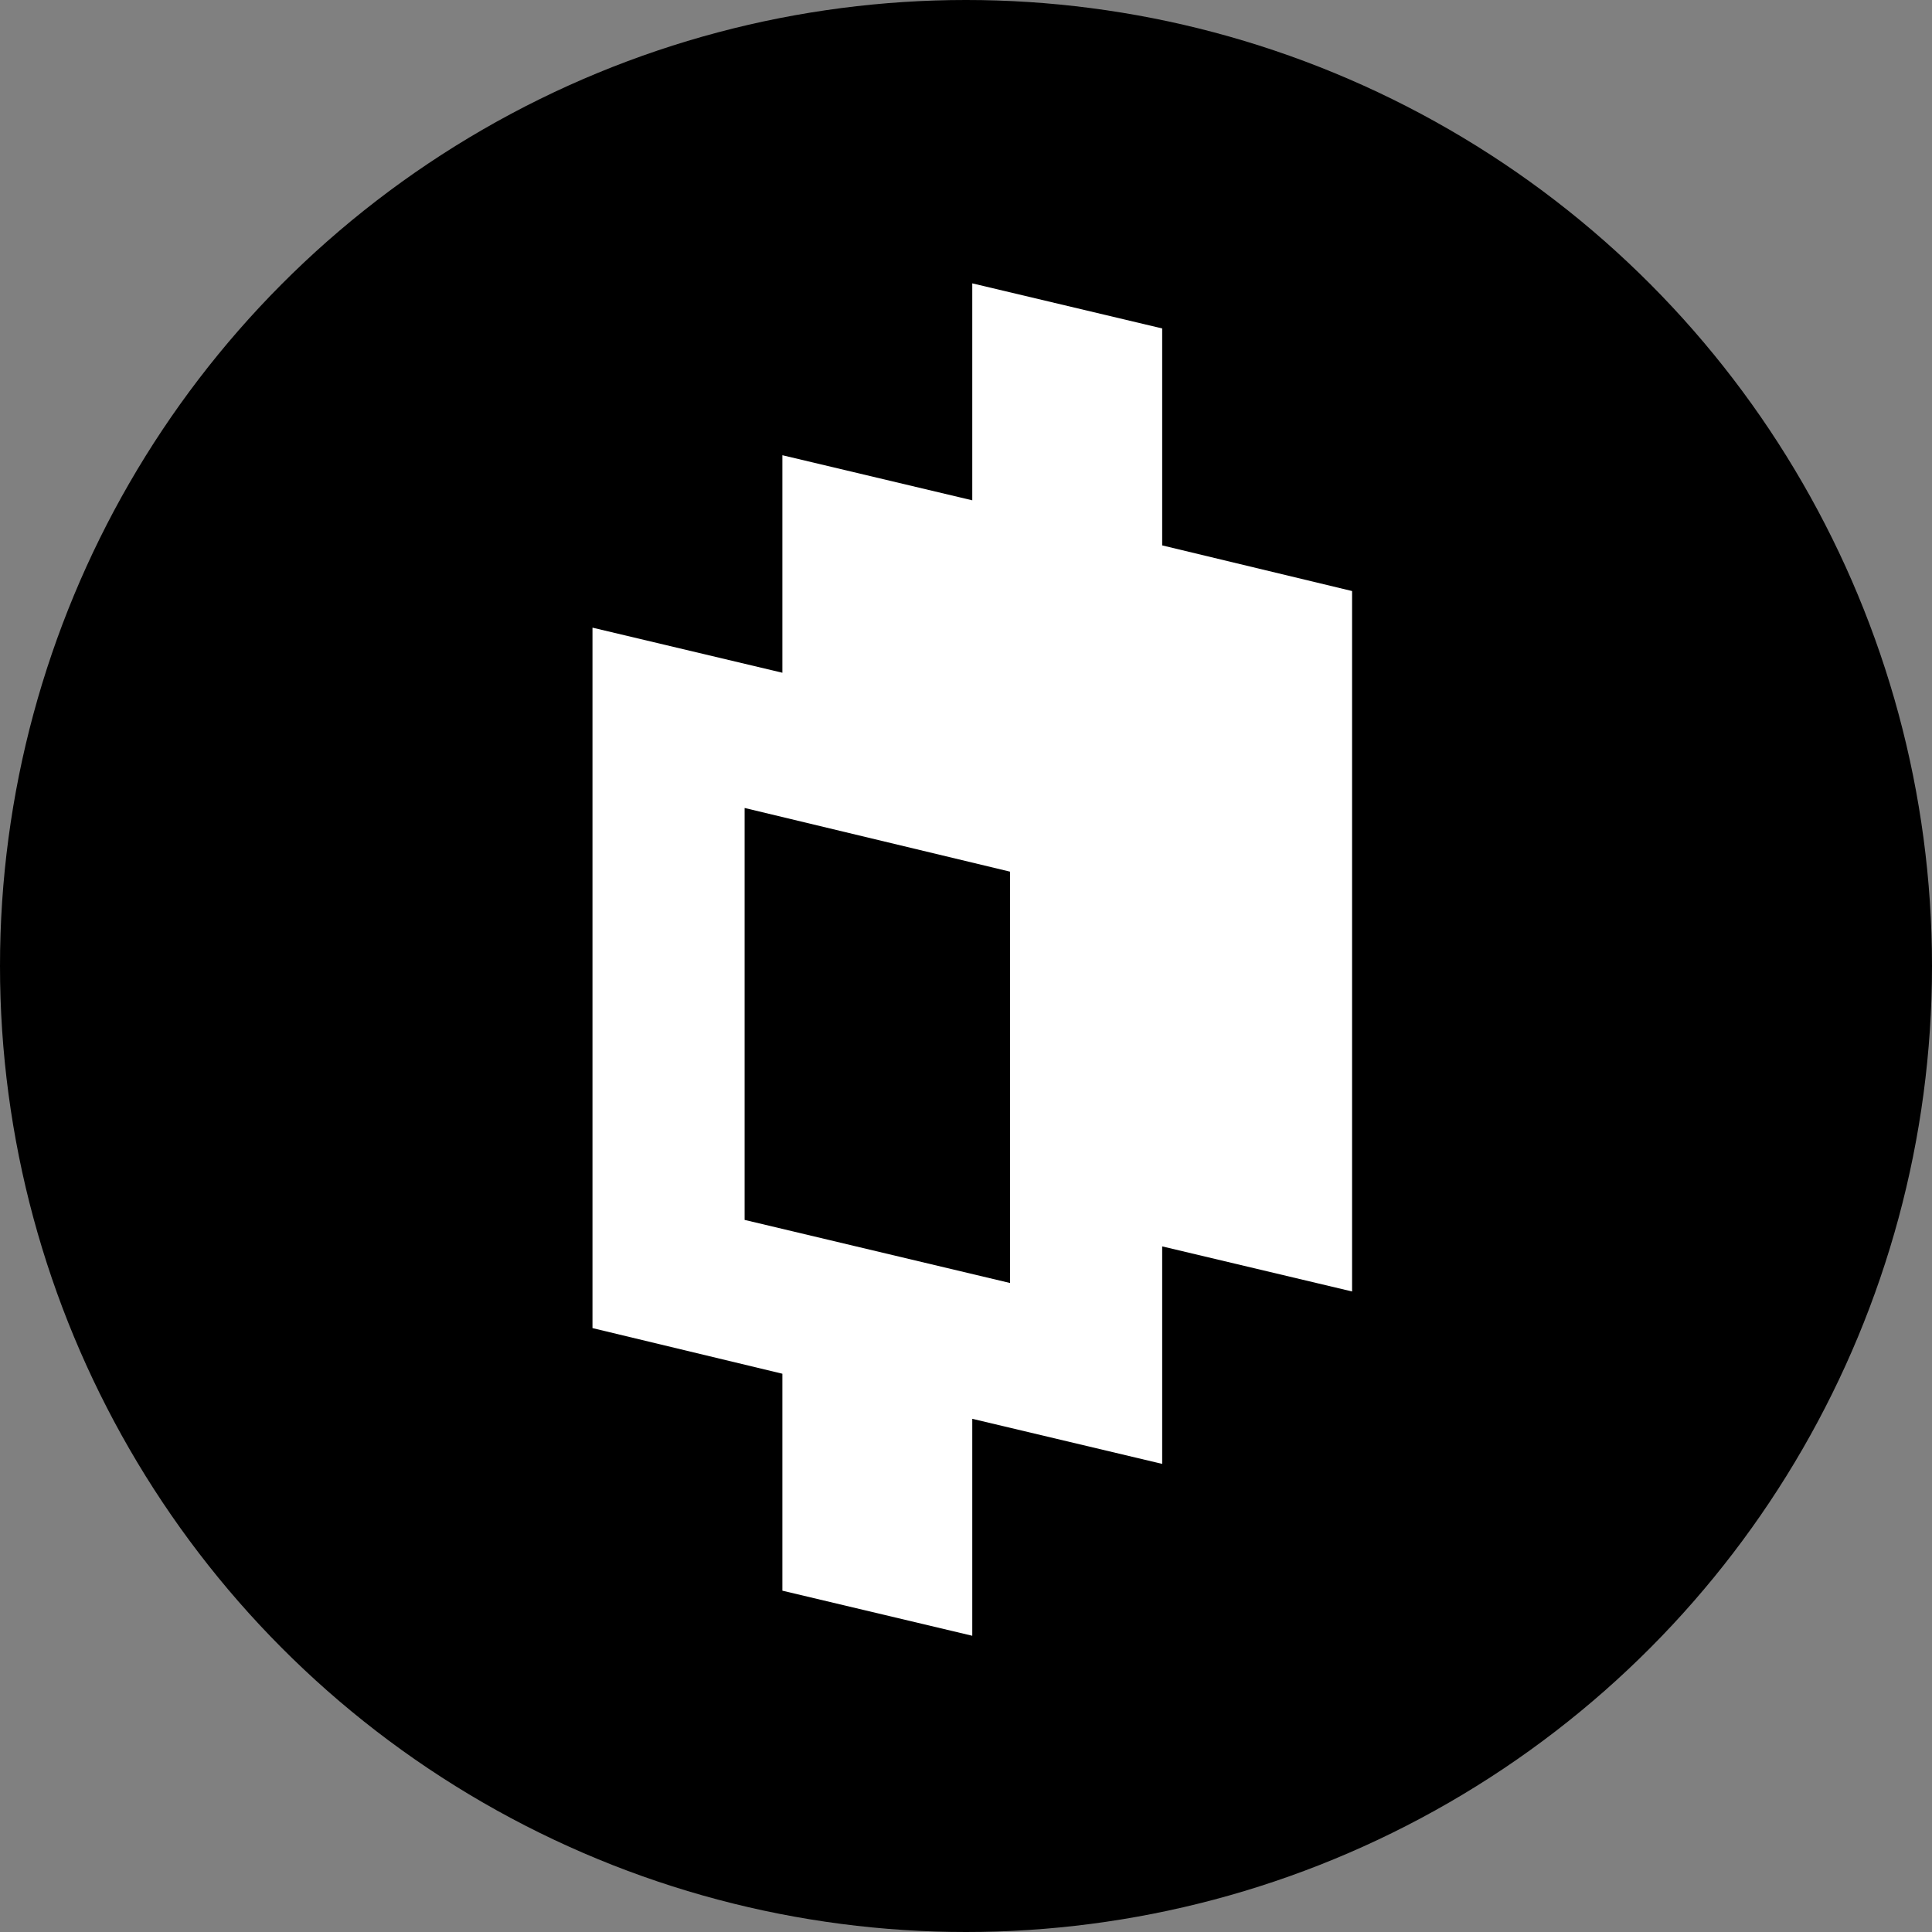
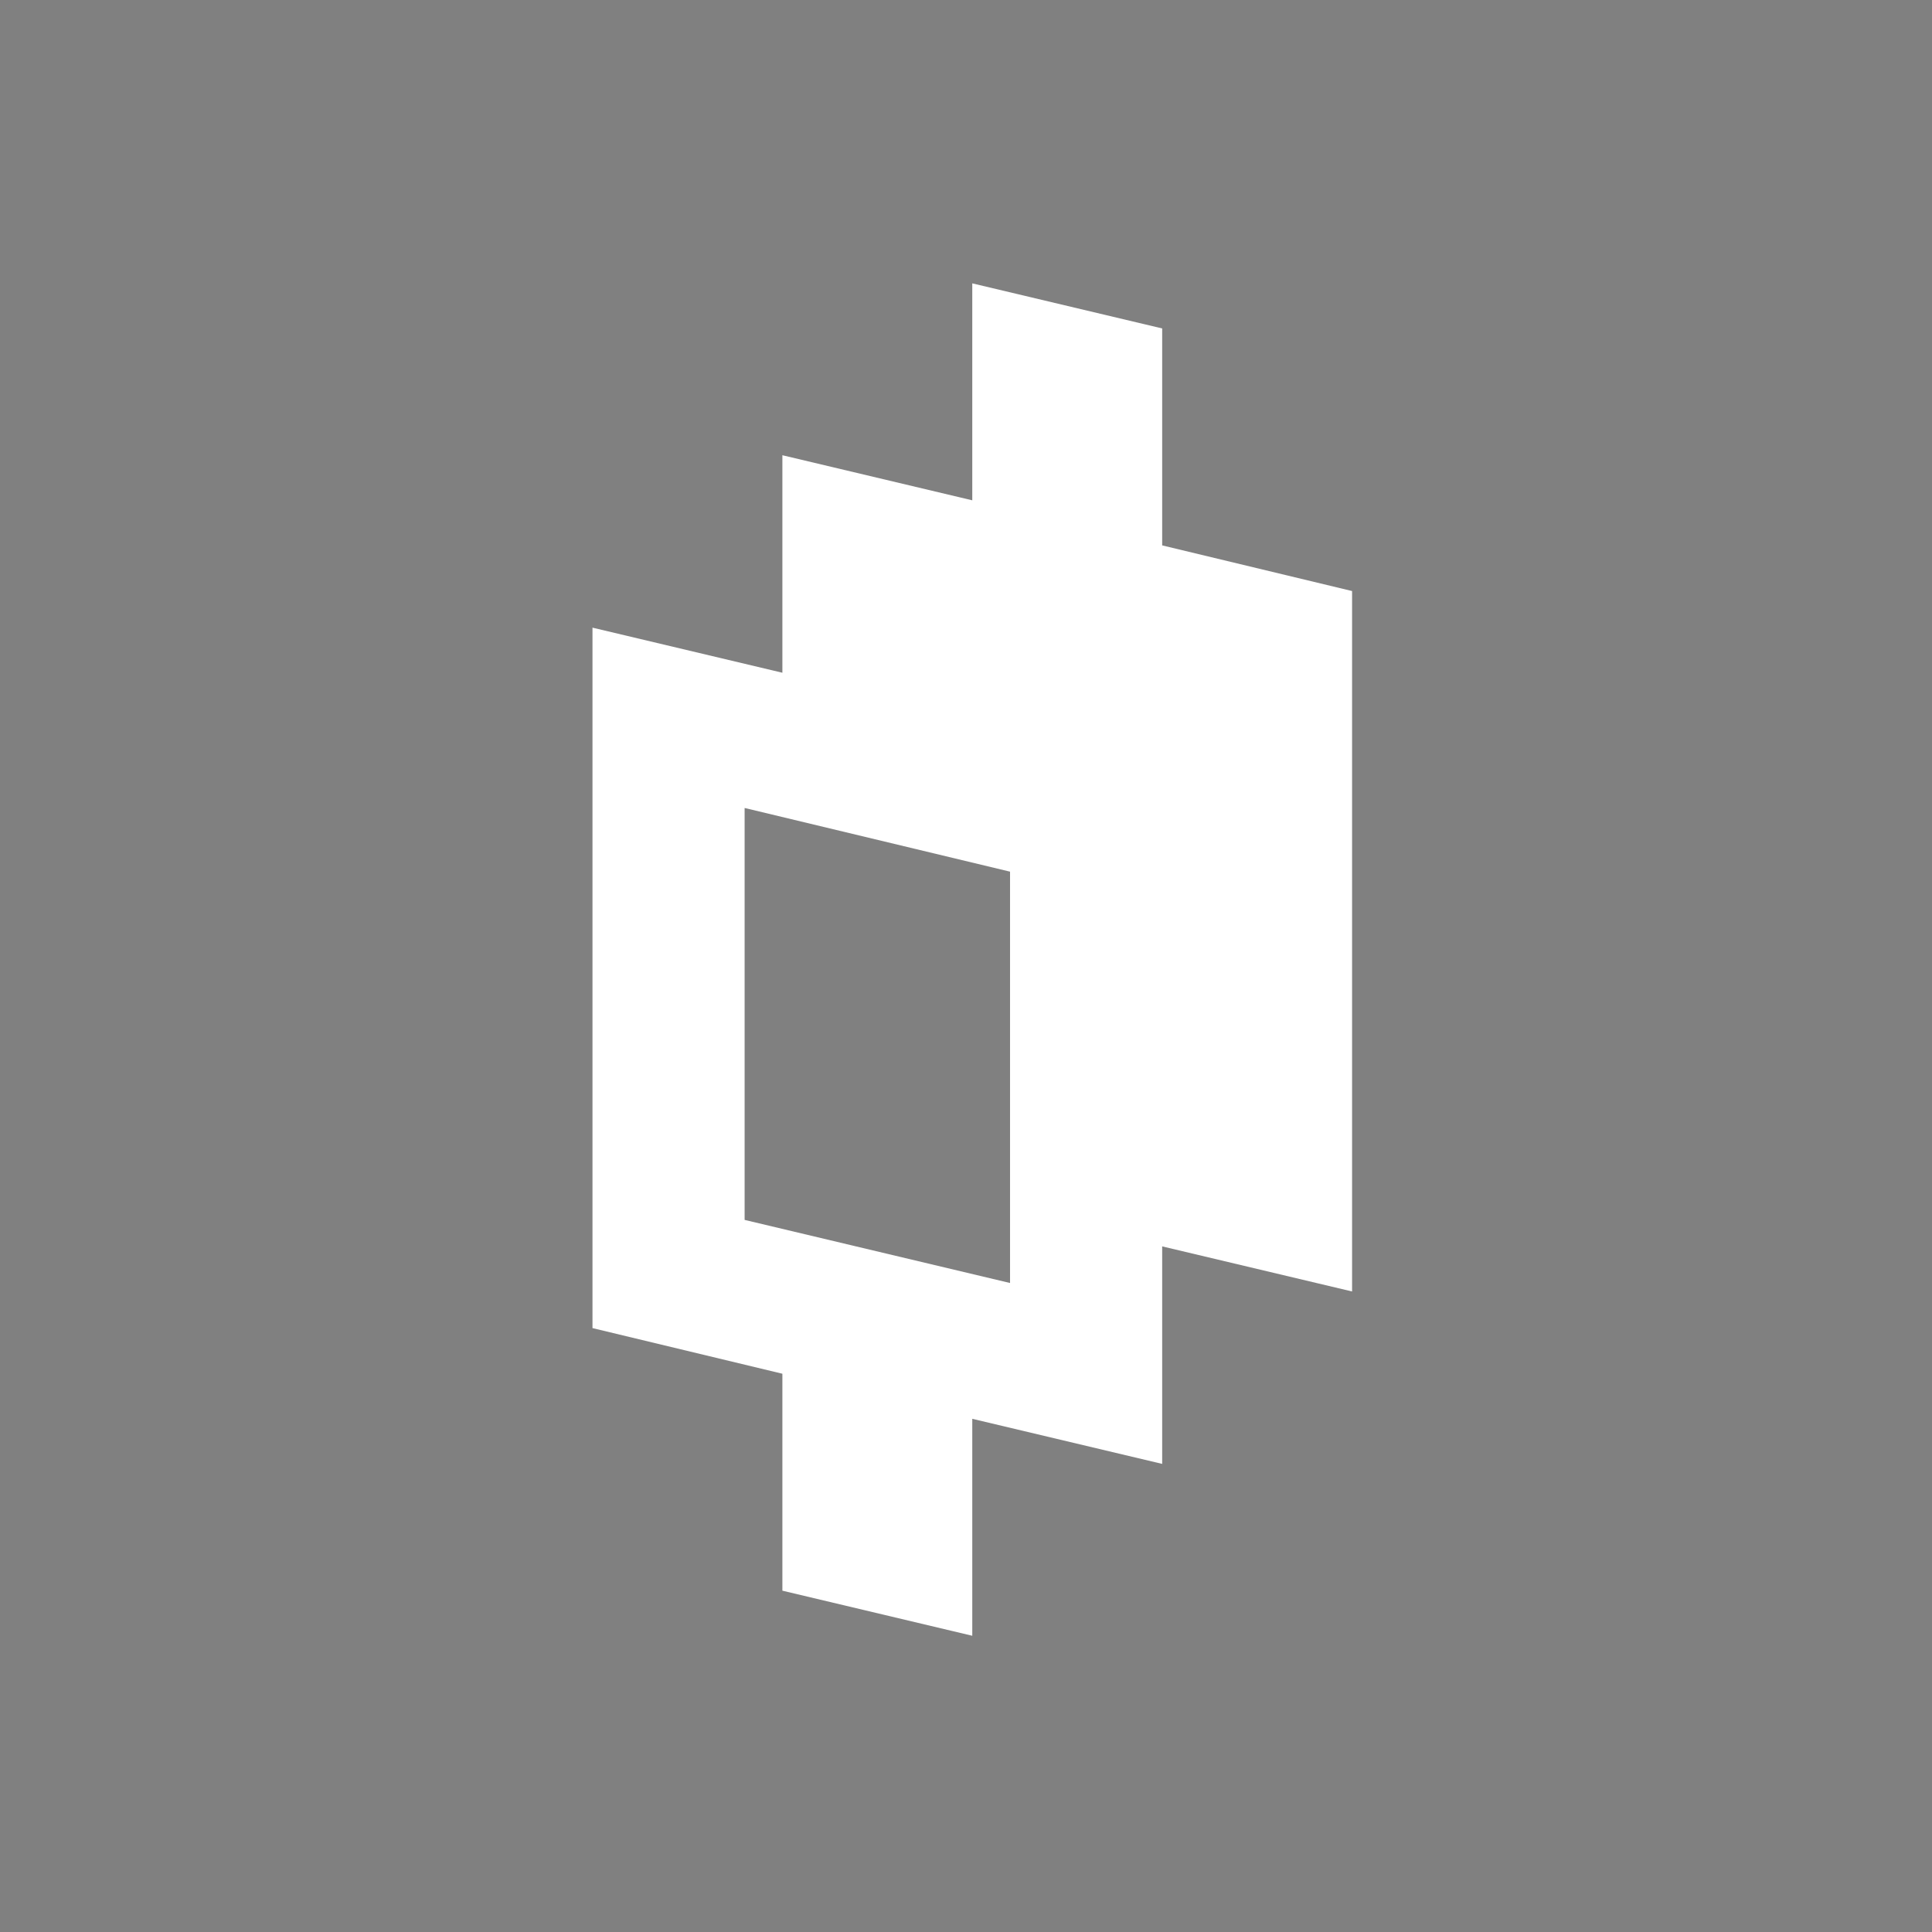
<svg xmlns="http://www.w3.org/2000/svg" width="150" height="150" viewBox="0 0 150 150" fill="none">
  <rect x="0" y="0" width="150" height="150" fill="#808080" stroke="none" />
-   <circle cx="75" cy="75" r="75" fill="black" />
  <path d="M90.231 42.344V25.5L75.487 22V38.844L60.744 35.344V52.231L46 48.731V103.113L60.744 106.656V123.5L75.487 127V110.156L90.231 113.656V96.769L104.975 100.269V45.888L90.231 42.344ZM78.419 99.612L57.812 94.713V62.731L78.419 67.675V99.612Z" fill="white" />
</svg>